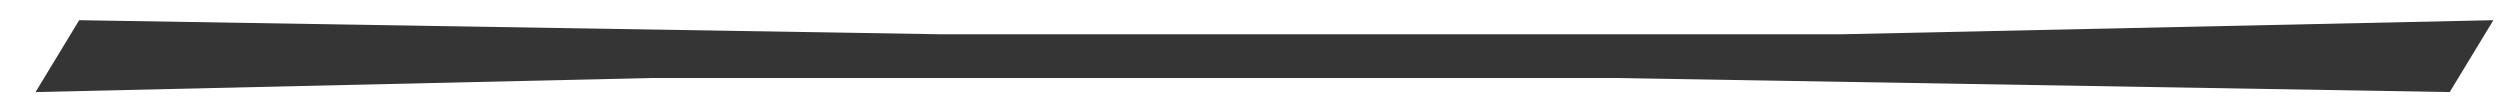
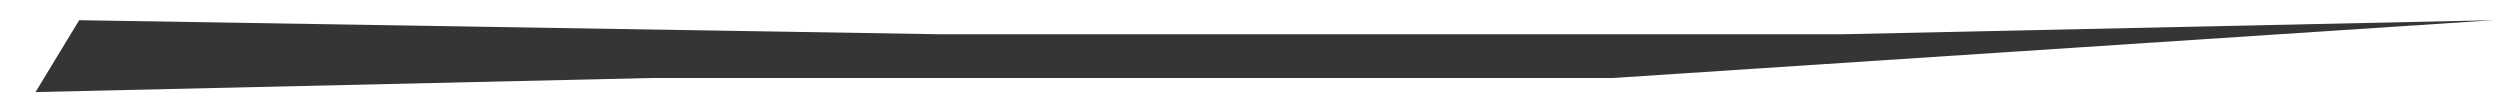
<svg xmlns="http://www.w3.org/2000/svg" width="52" height="2" viewBox="0 0 52 2" fill="none">
-   <path d="M0.739 1.915L1.647 0.42L19.577 0.713H38.297L51.862 0.42L50.954 1.915L33.551 1.622H13.571L0.739 1.915Z" fill="#353535" />
+   <path d="M0.739 1.915L1.647 0.42L19.577 0.713H38.297L51.862 0.42L33.551 1.622H13.571L0.739 1.915Z" fill="#353535" />
</svg>